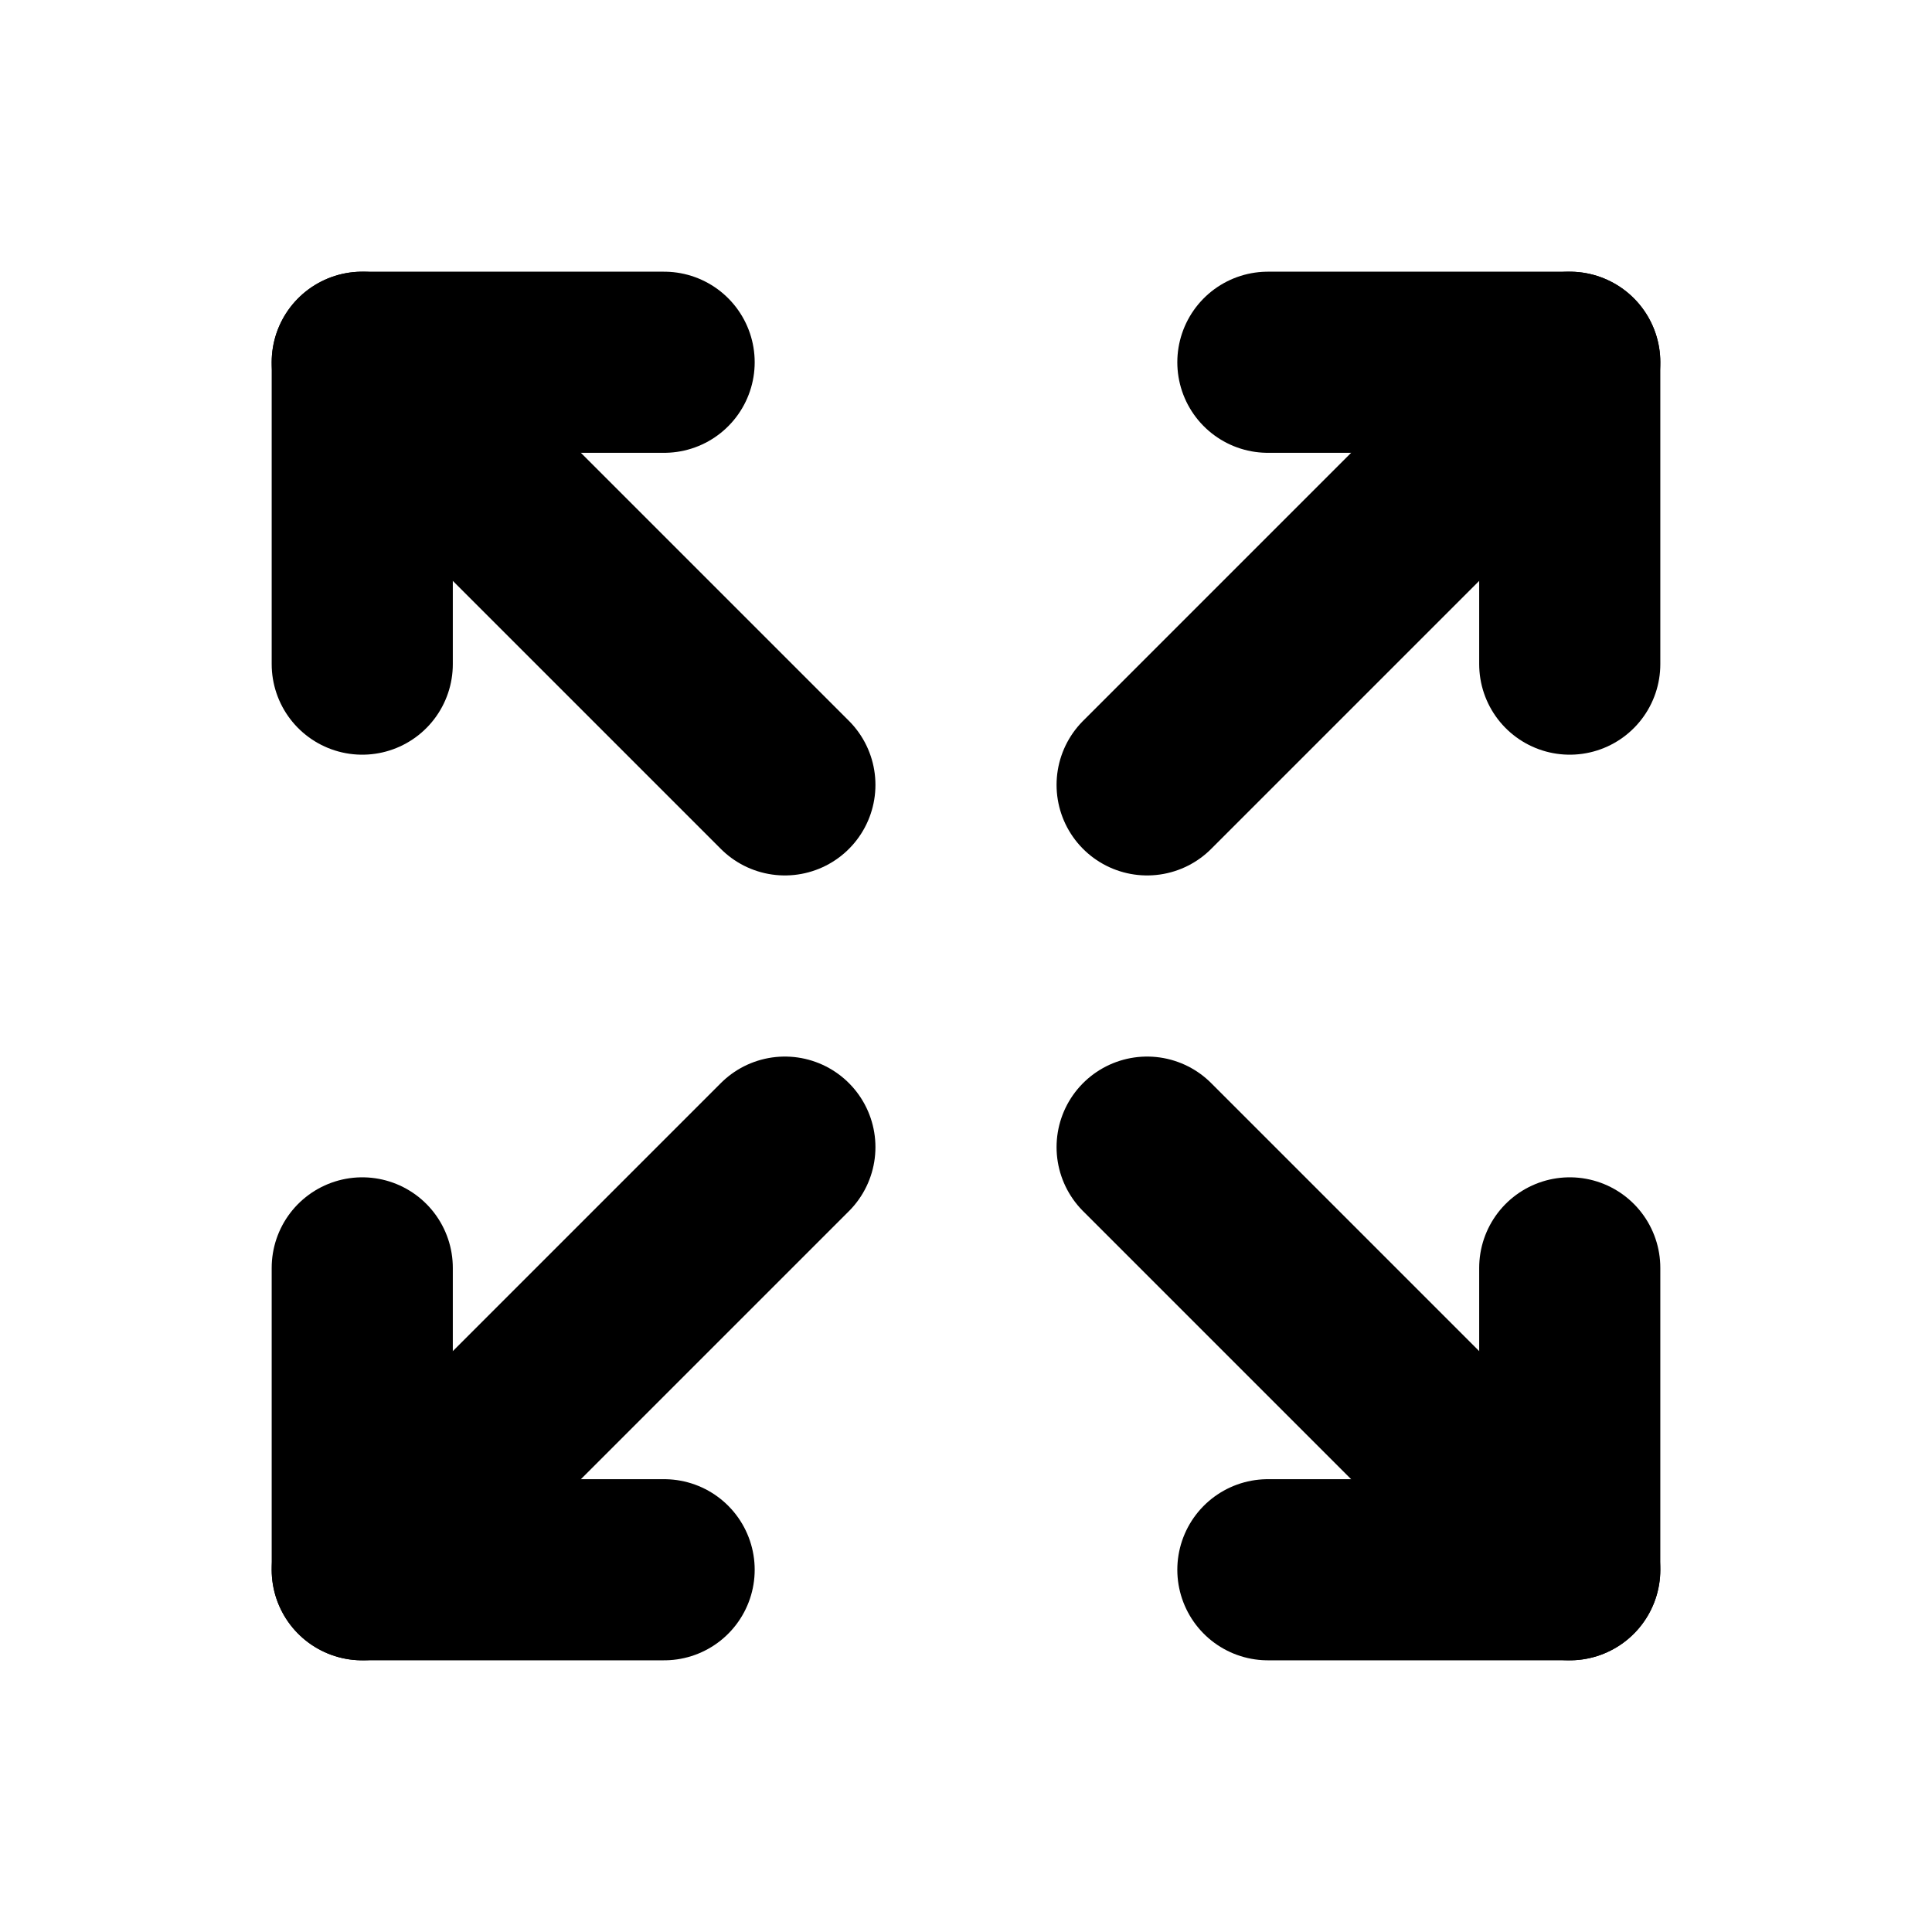
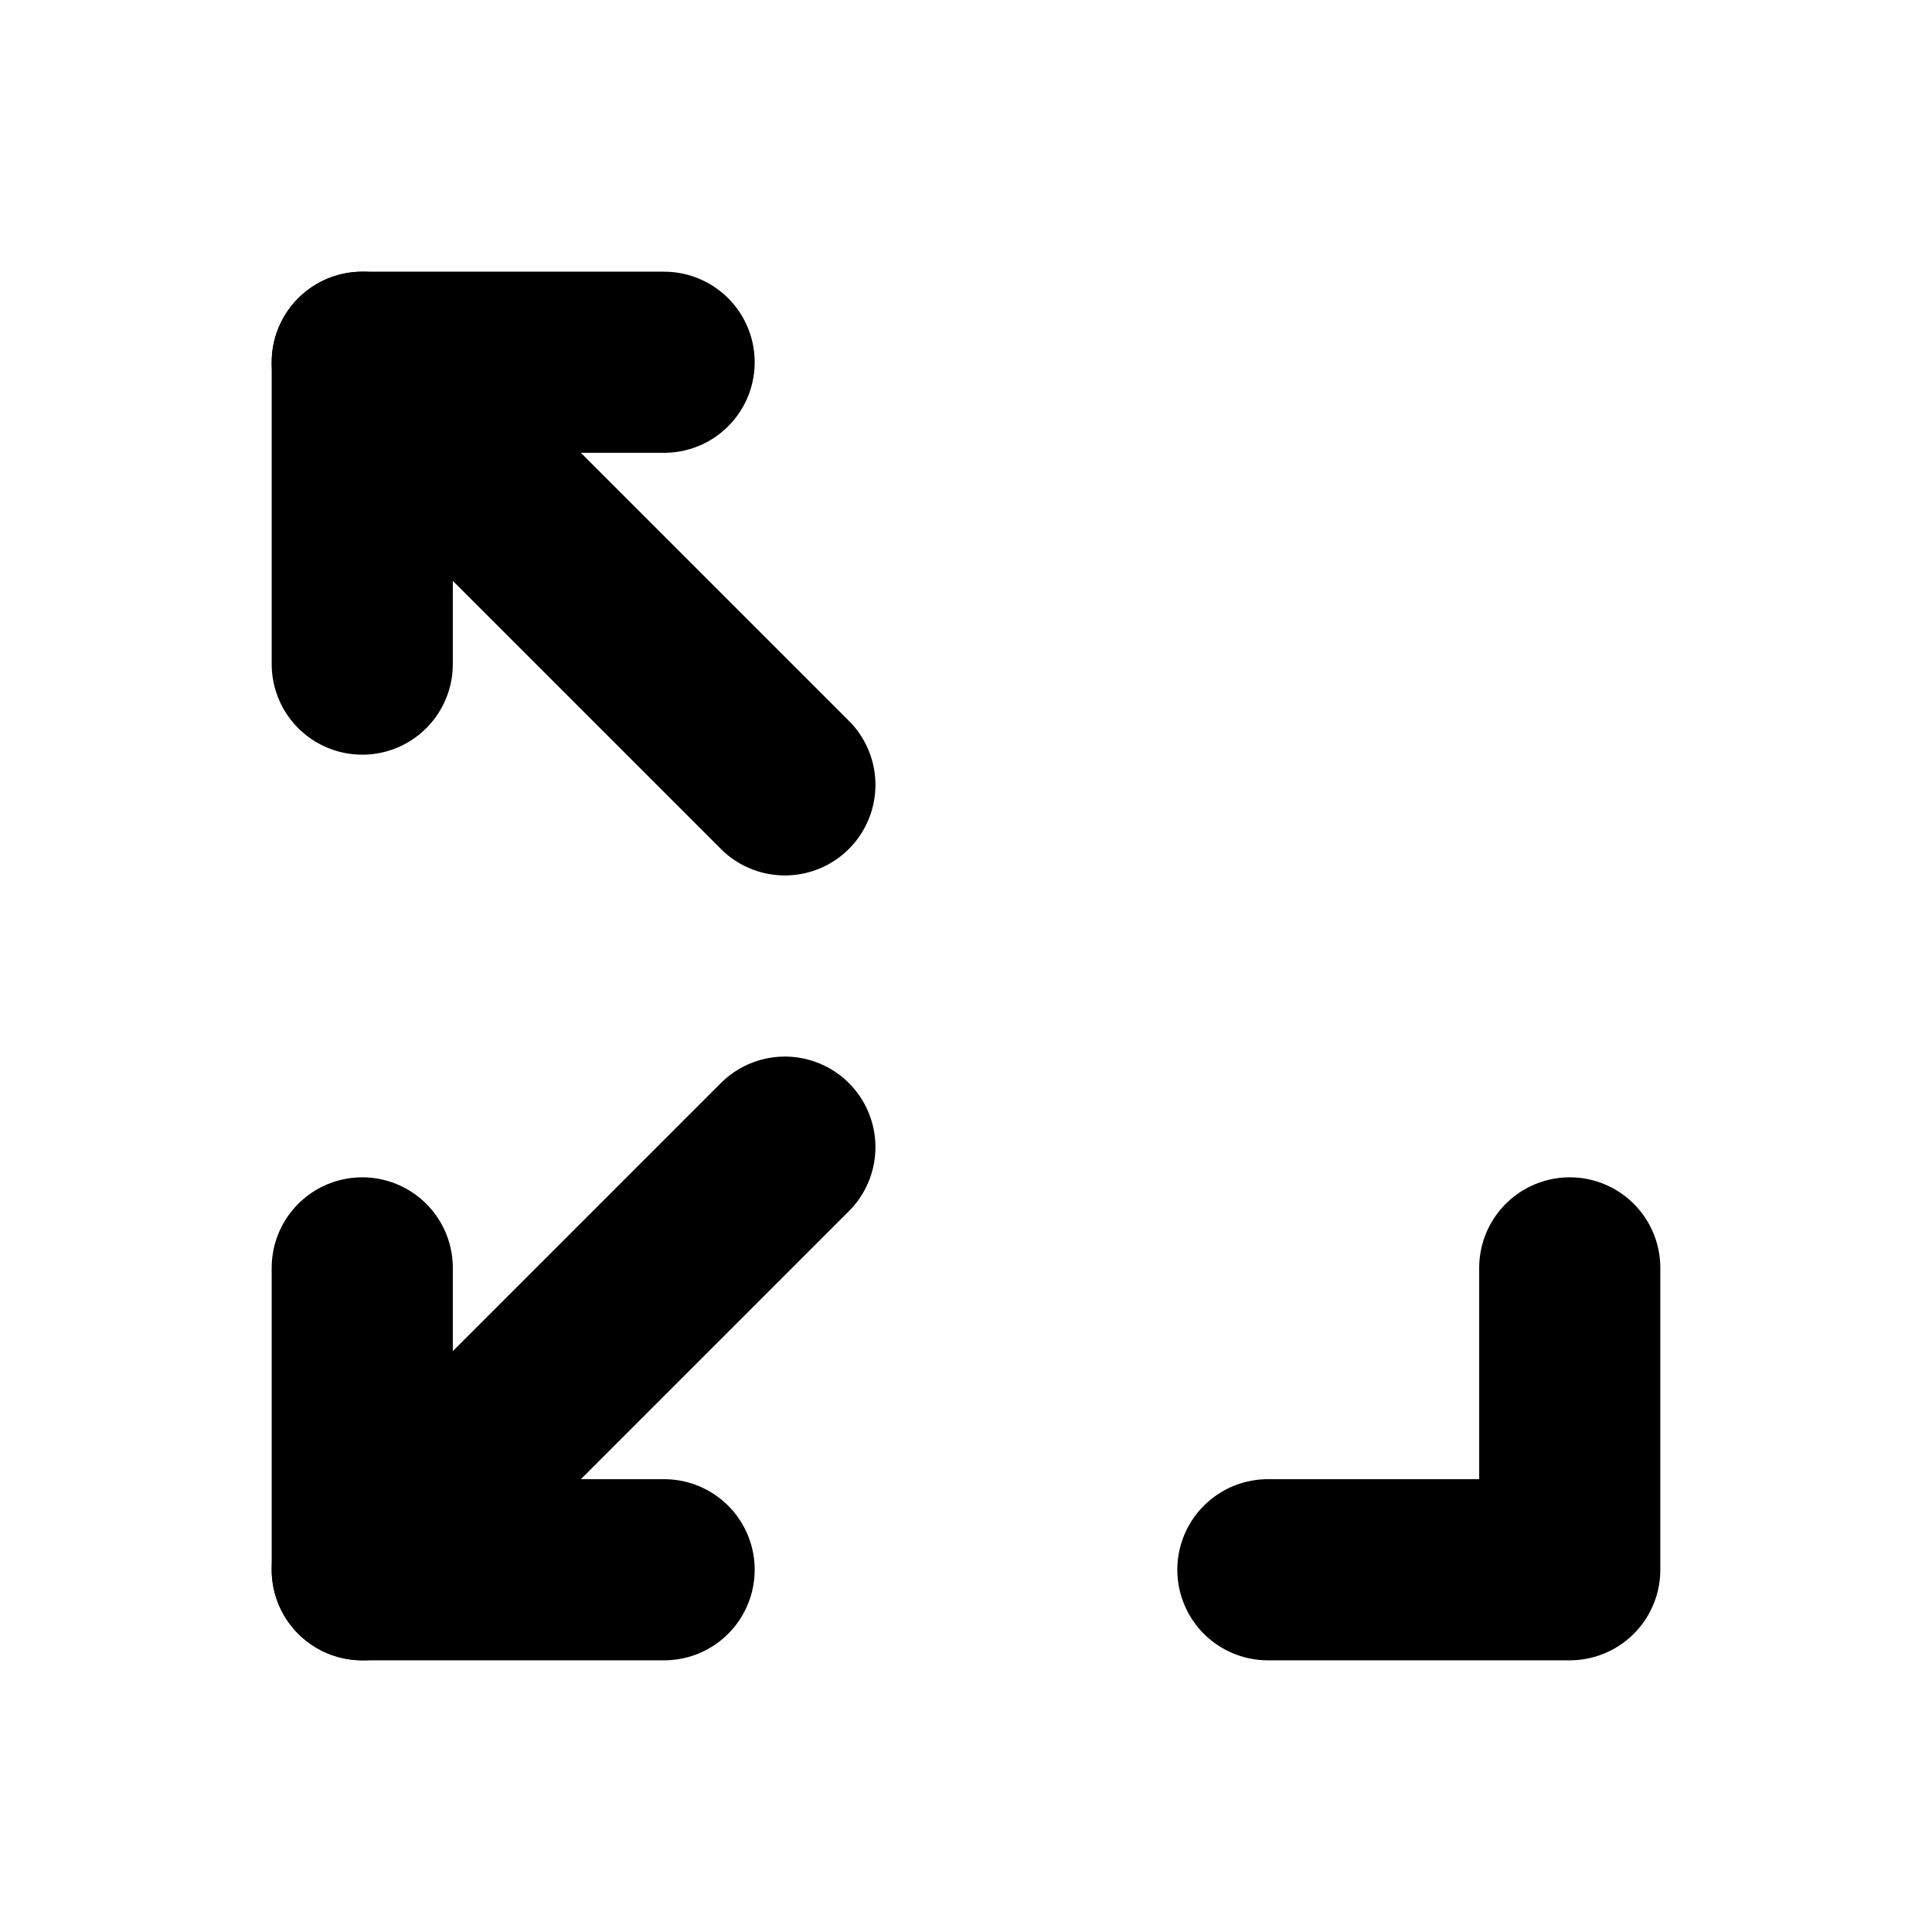
<svg xmlns="http://www.w3.org/2000/svg" viewBox="0 0 256 256">
  <rect width="256" height="256" fill="none" />
-   <polyline points="168 48 208 48 208 88" fill="none" stroke="#000" stroke-linecap="round" stroke-linejoin="round" stroke-width="24" />
-   <line x1="152" y1="104" x2="208" y2="48" fill="none" stroke="#000" stroke-linecap="round" stroke-linejoin="round" stroke-width="24" />
  <polyline points="88 208 48 208 48 168" fill="none" stroke="#000" stroke-linecap="round" stroke-linejoin="round" stroke-width="24" />
  <line x1="104" y1="152" x2="48" y2="208" fill="none" stroke="#000" stroke-linecap="round" stroke-linejoin="round" stroke-width="24" />
  <polyline points="208 168 208 208 168 208" fill="none" stroke="#000" stroke-linecap="round" stroke-linejoin="round" stroke-width="24" />
-   <line x1="152" y1="152" x2="208" y2="208" fill="none" stroke="#000" stroke-linecap="round" stroke-linejoin="round" stroke-width="24" />
  <polyline points="48 88 48 48 88 48" fill="none" stroke="#000" stroke-linecap="round" stroke-linejoin="round" stroke-width="24" />
  <line x1="104" y1="104" x2="48" y2="48" fill="none" stroke="#000" stroke-linecap="round" stroke-linejoin="round" stroke-width="24" />
</svg>